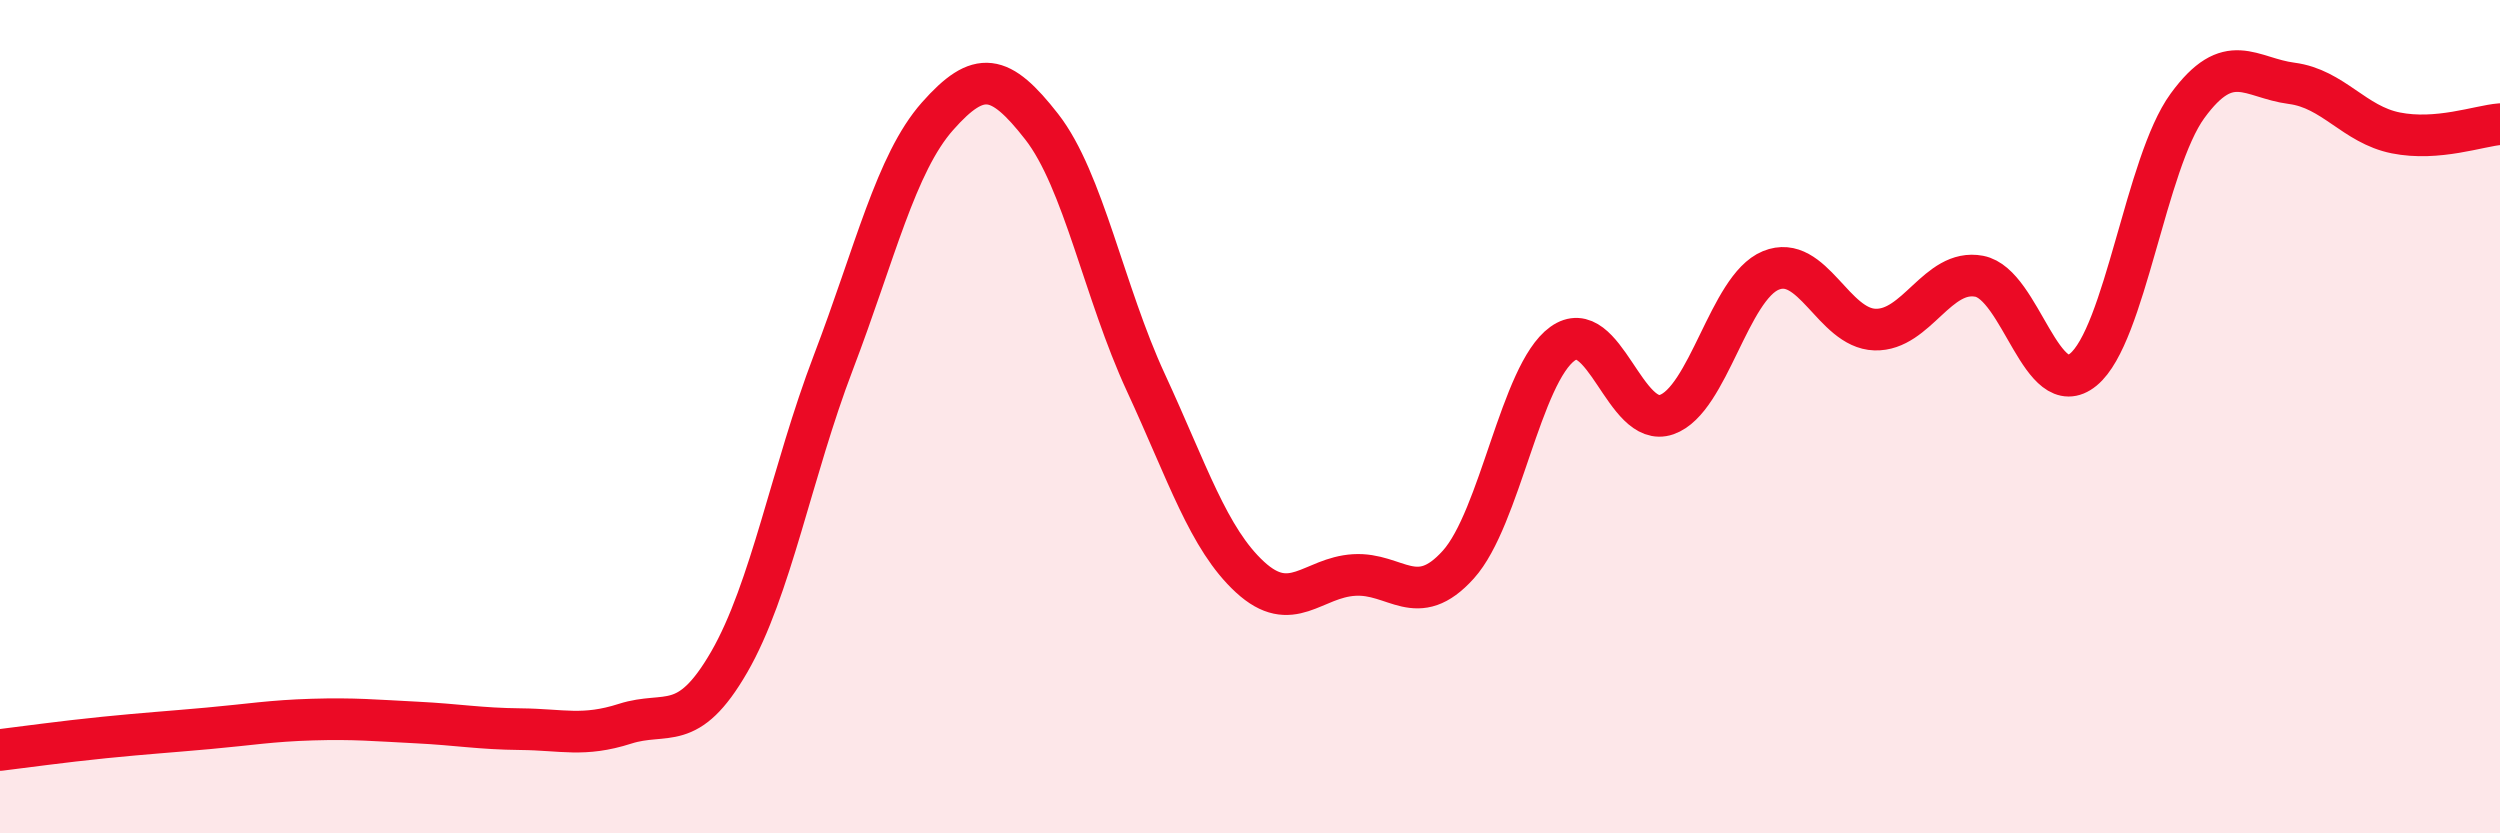
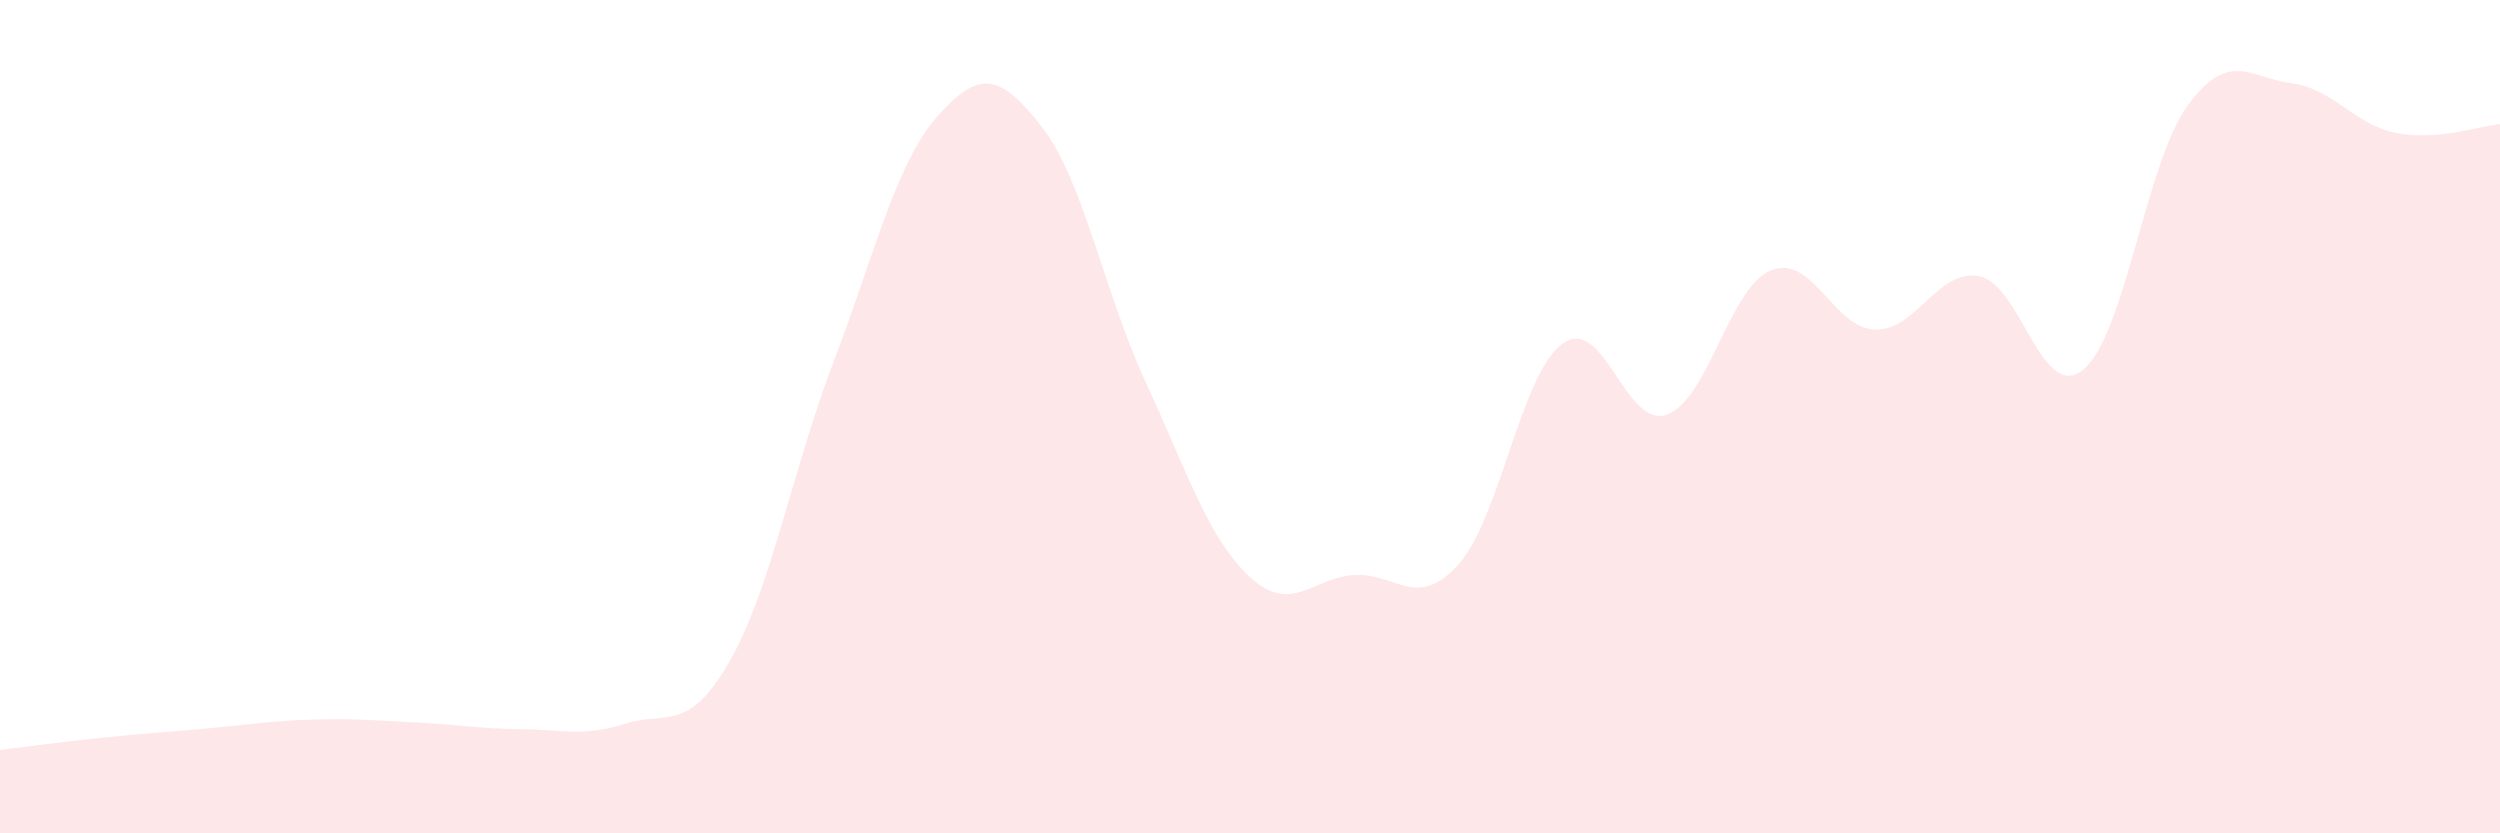
<svg xmlns="http://www.w3.org/2000/svg" width="60" height="20" viewBox="0 0 60 20">
  <path d="M 0,18 C 0.5,17.94 1.5,17.8 2.5,17.7 C 3.5,17.6 4,17.57 5,17.48 C 6,17.39 6.5,17.3 7.5,17.27 C 8.5,17.24 9,17.29 10,17.34 C 11,17.39 11.5,17.49 12.5,17.5 C 13.5,17.51 14,17.69 15,17.37 C 16,17.05 16.5,17.62 17.5,15.89 C 18.5,14.16 19,11.32 20,8.7 C 21,6.08 21.5,3.92 22.5,2.79 C 23.5,1.66 24,1.76 25,3.04 C 26,4.32 26.5,7.02 27.5,9.18 C 28.5,11.34 29,12.93 30,13.85 C 31,14.77 31.5,13.86 32.5,13.8 C 33.5,13.74 34,14.66 35,13.55 C 36,12.44 36.5,8.97 37.5,8.25 C 38.5,7.53 39,10.3 40,9.95 C 41,9.6 41.5,6.9 42.5,6.49 C 43.5,6.08 44,7.88 45,7.91 C 46,7.94 46.5,6.44 47.5,6.63 C 48.5,6.82 49,9.69 50,8.87 C 51,8.05 51.5,3.91 52.5,2.54 C 53.5,1.17 54,1.87 55,2 C 56,2.13 56.5,2.99 57.5,3.19 C 58.5,3.39 59.5,3.02 60,2.98L60 20L0 20Z" fill="#EB0A25" opacity="0.1" stroke-linecap="round" stroke-linejoin="round" />
-   <path d="M 0,18 C 0.5,17.94 1.5,17.8 2.5,17.7 C 3.5,17.6 4,17.57 5,17.48 C 6,17.39 6.5,17.3 7.5,17.27 C 8.5,17.24 9,17.29 10,17.34 C 11,17.39 11.5,17.49 12.5,17.5 C 13.5,17.51 14,17.69 15,17.37 C 16,17.05 16.5,17.62 17.5,15.89 C 18.5,14.16 19,11.32 20,8.7 C 21,6.08 21.5,3.92 22.5,2.79 C 23.5,1.66 24,1.76 25,3.04 C 26,4.32 26.5,7.02 27.5,9.18 C 28.5,11.34 29,12.93 30,13.85 C 31,14.77 31.5,13.86 32.5,13.8 C 33.5,13.74 34,14.66 35,13.55 C 36,12.44 36.5,8.97 37.5,8.25 C 38.5,7.53 39,10.3 40,9.95 C 41,9.6 41.5,6.9 42.5,6.49 C 43.5,6.08 44,7.88 45,7.91 C 46,7.94 46.5,6.44 47.5,6.63 C 48.5,6.82 49,9.69 50,8.87 C 51,8.05 51.5,3.91 52.5,2.54 C 53.5,1.17 54,1.87 55,2 C 56,2.13 56.5,2.99 57.5,3.19 C 58.5,3.39 59.5,3.02 60,2.98" stroke="#EB0A25" stroke-width="1" fill="none" stroke-linecap="round" stroke-linejoin="round" />
</svg>